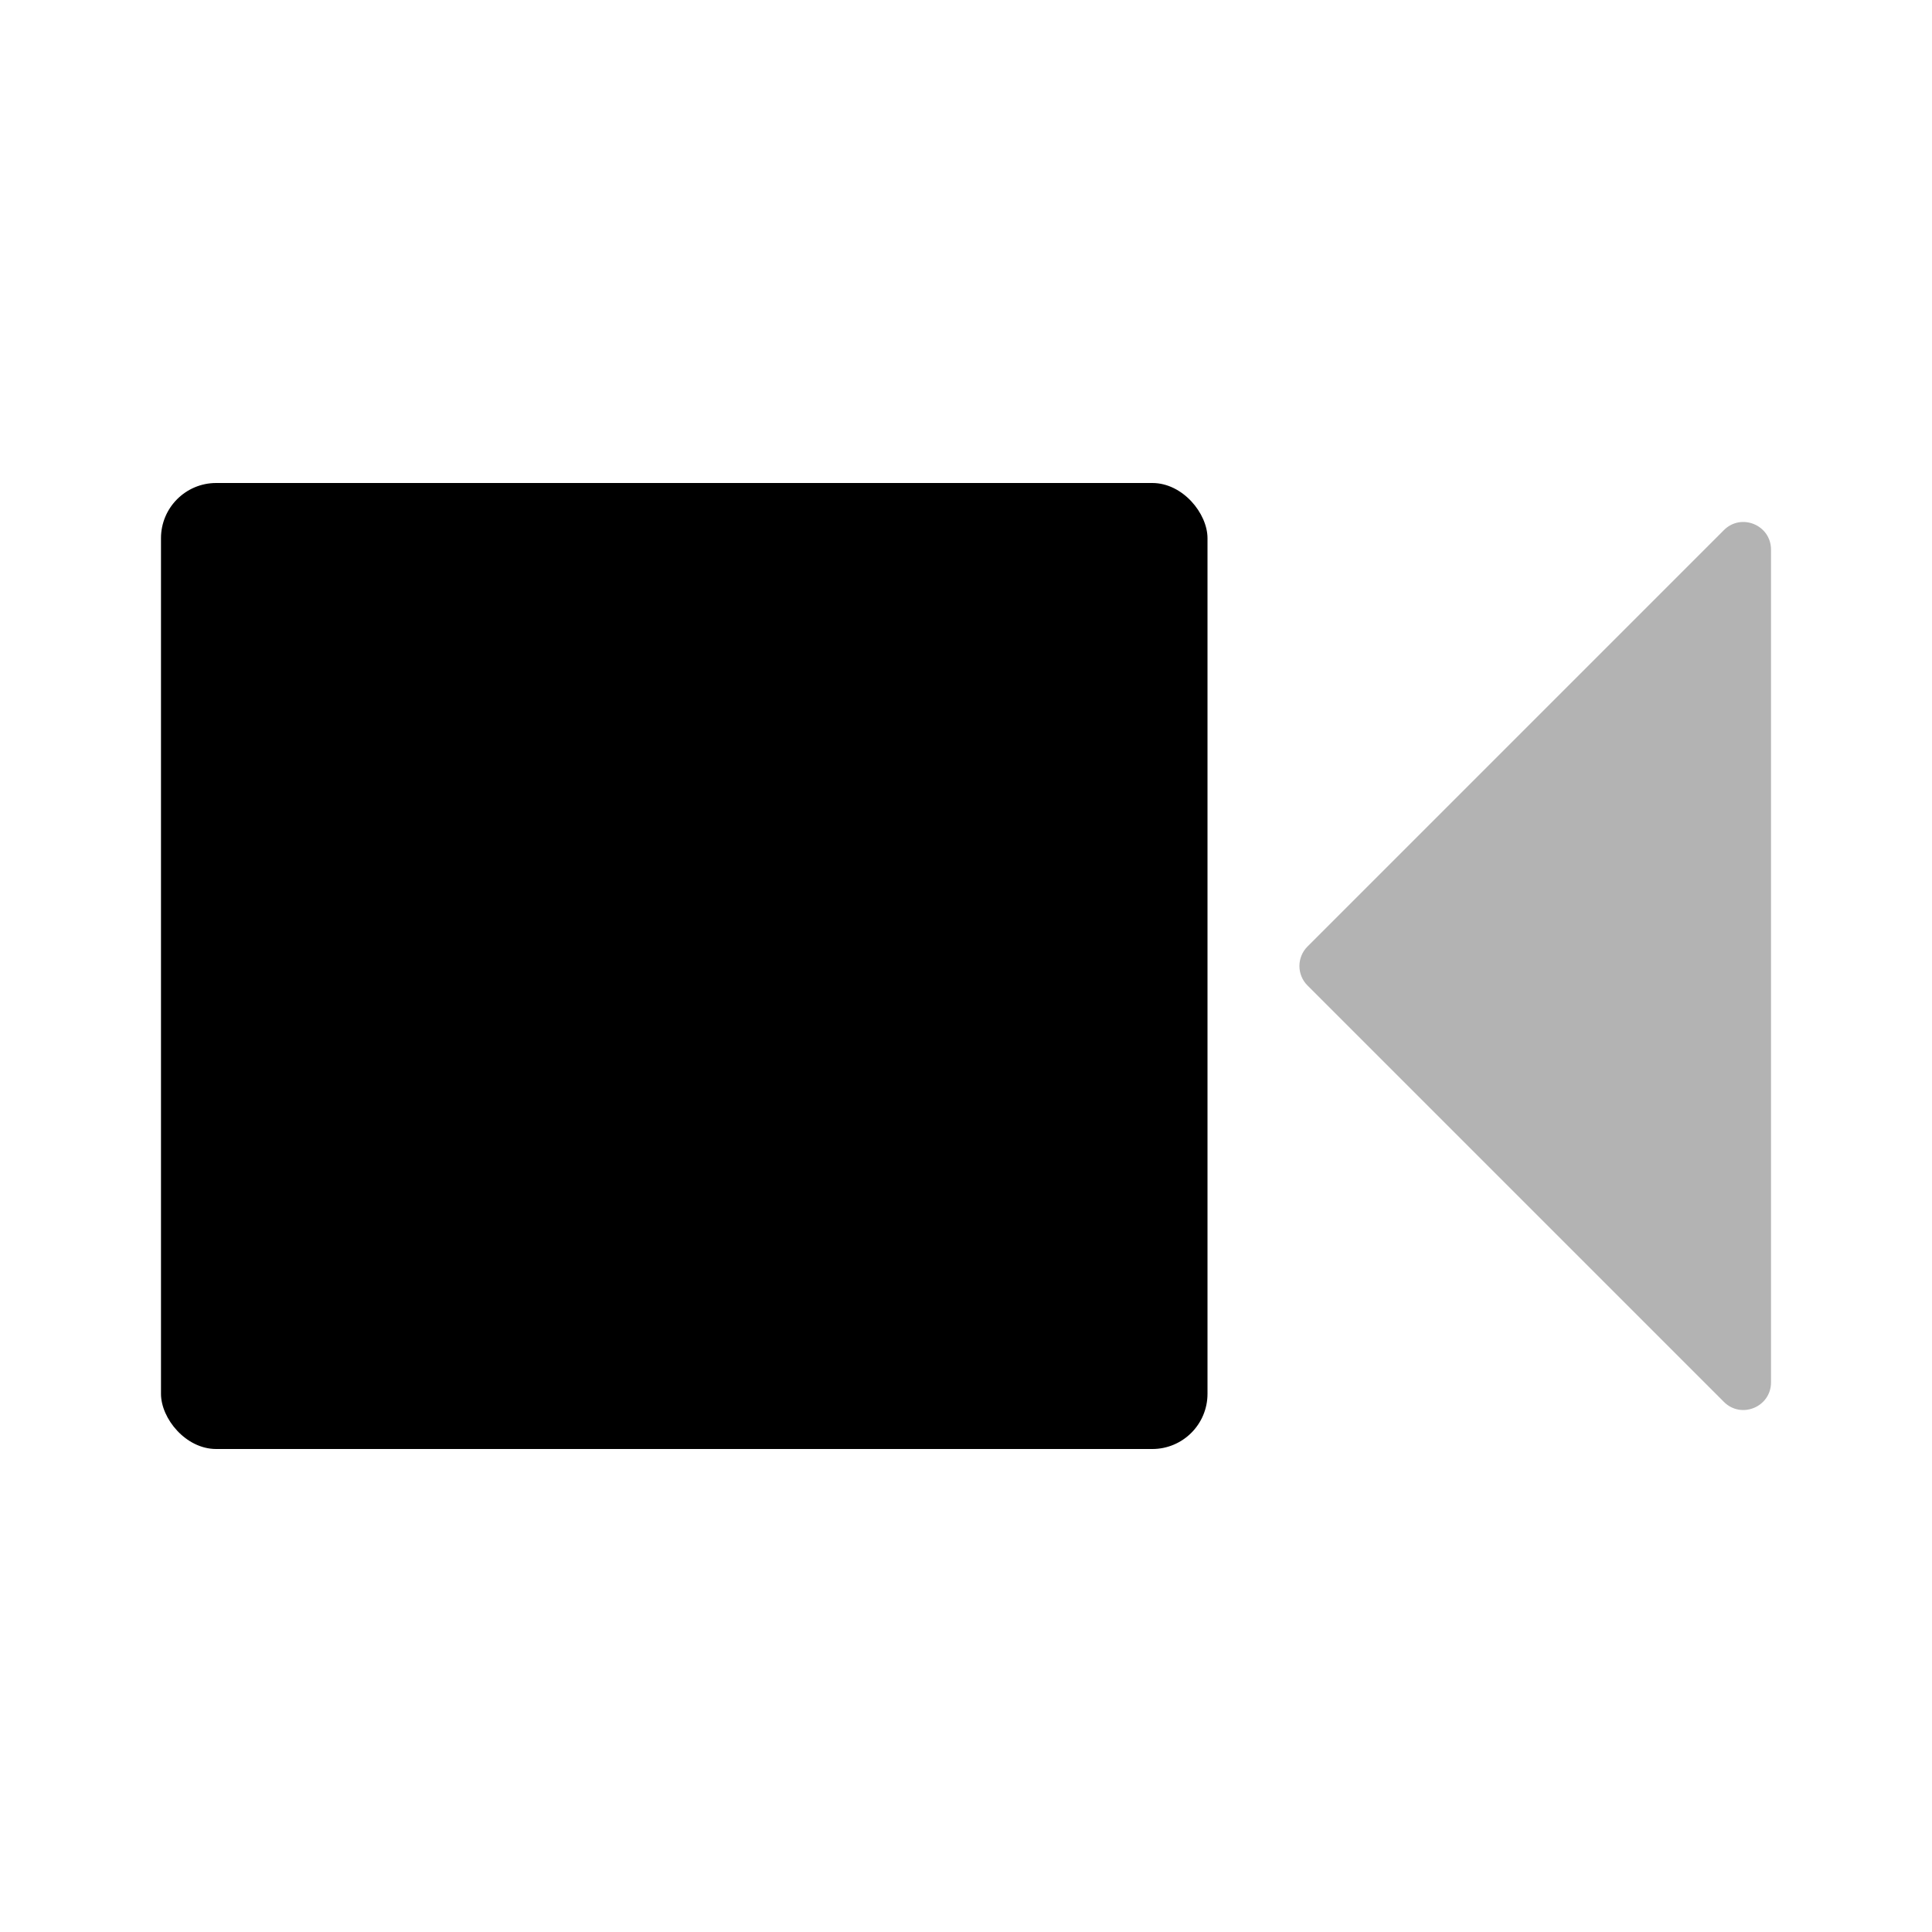
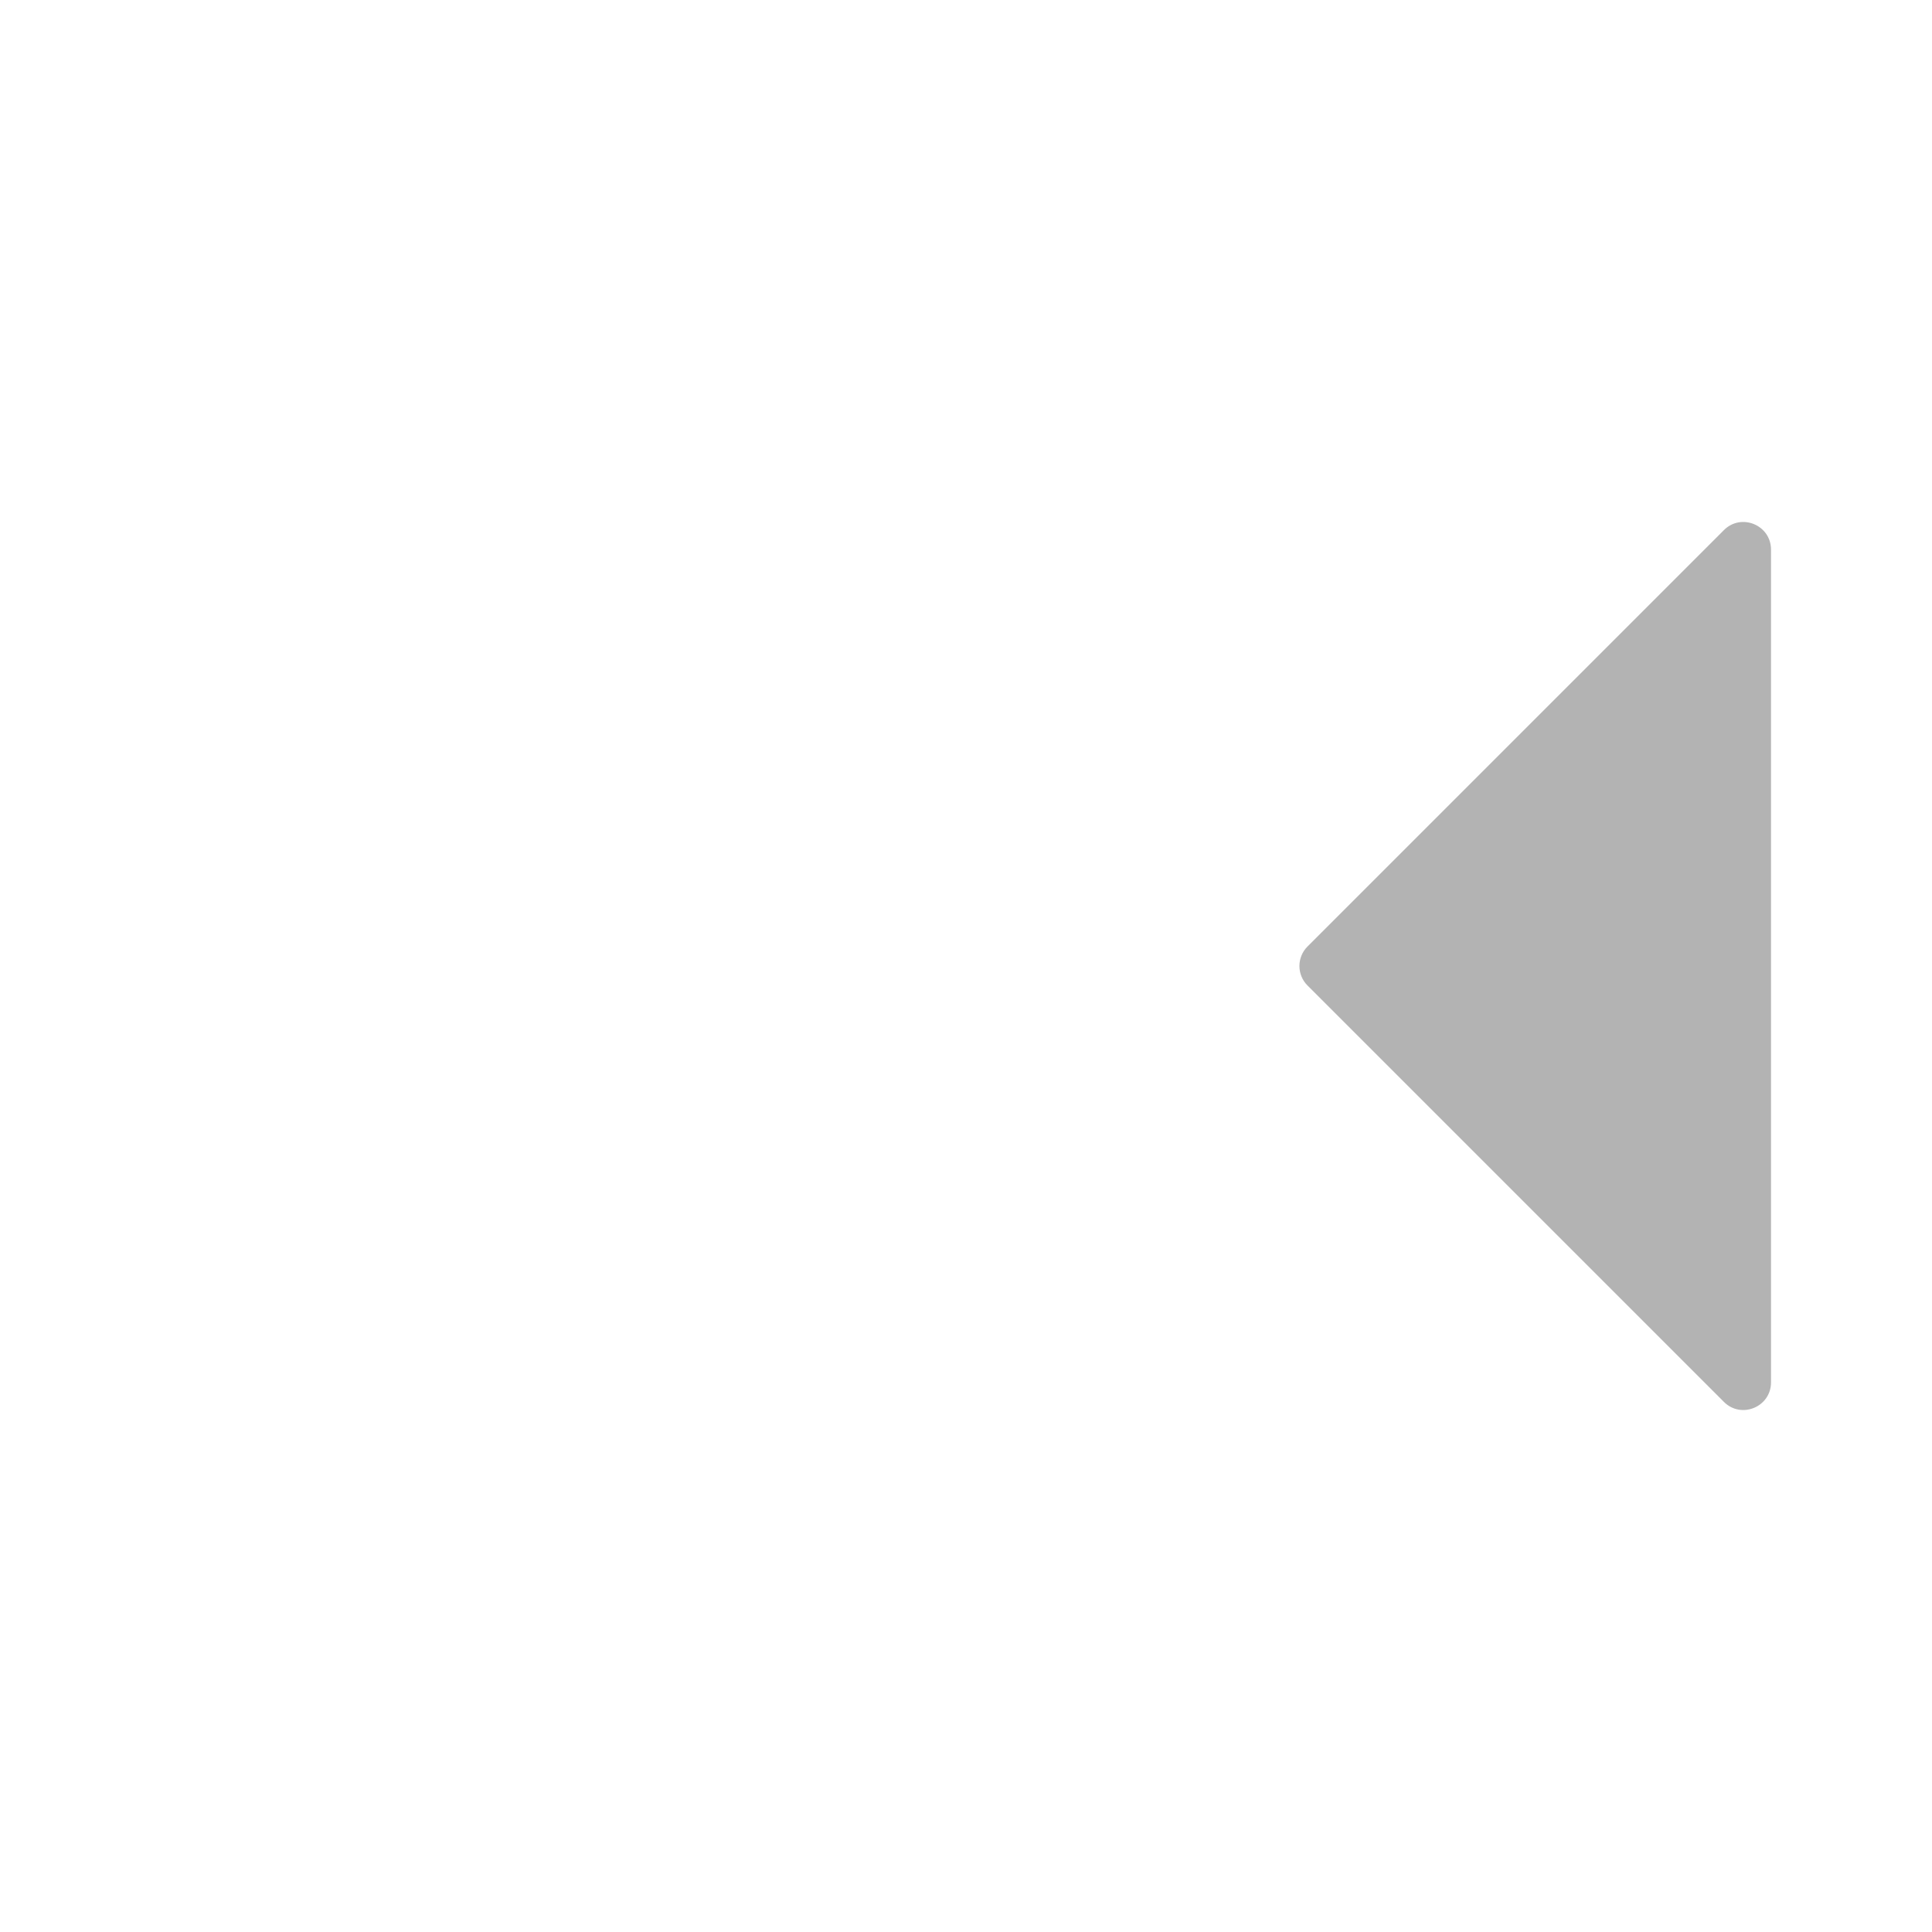
<svg xmlns="http://www.w3.org/2000/svg" width="70" height="70" viewBox="0 0 70 70" fill="none">
-   <rect x="5.833" y="17.5" width="37.917" height="35" rx="2" fill="black" />
  <path opacity="0.3" fill-rule="evenodd" clip-rule="evenodd" d="M62.46 19.207C63.09 18.577 64.167 19.023 64.167 19.914V50.086C64.167 50.977 63.09 51.423 62.46 50.793L47.374 35.707C46.983 35.317 46.983 34.684 47.374 34.293L62.46 19.207Z" fill="black" />
</svg>